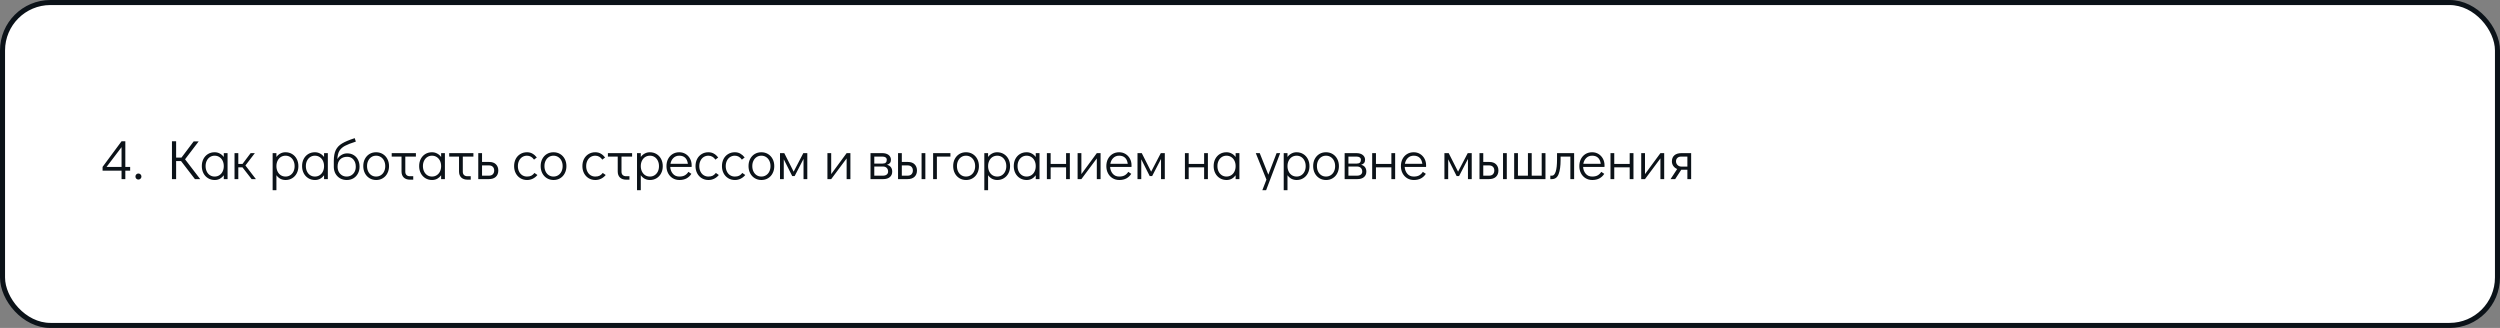
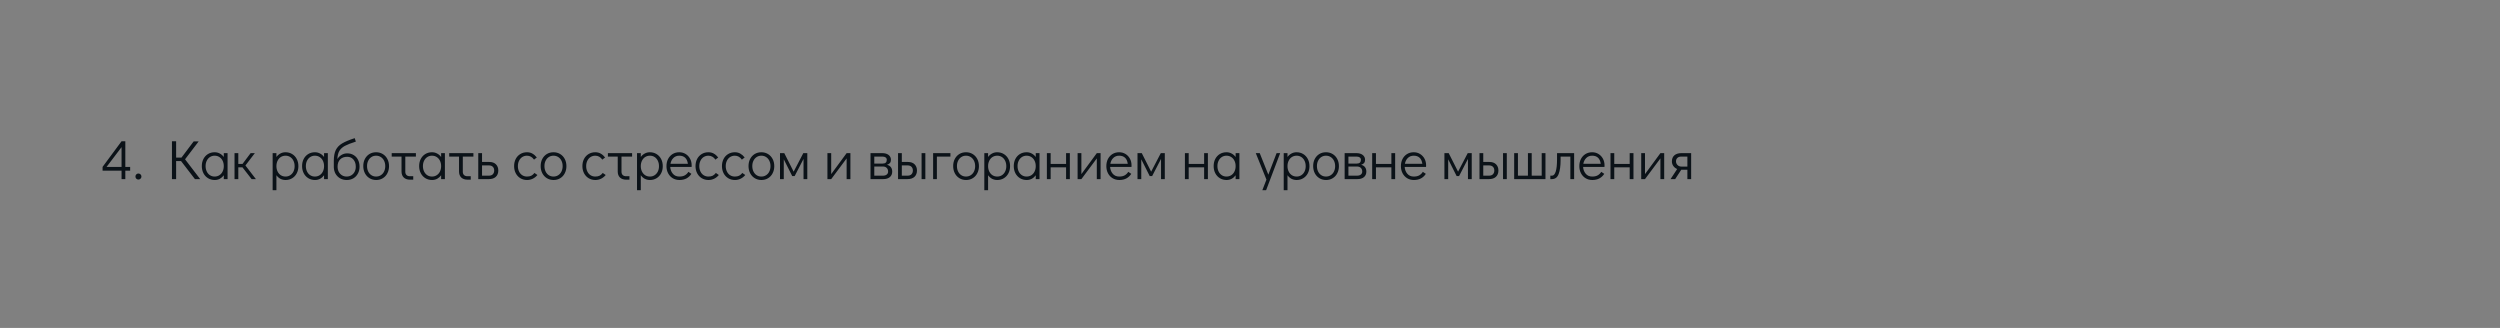
<svg xmlns="http://www.w3.org/2000/svg" width="991" height="130" viewBox="0 0 991 130" fill="none">
  <rect x="0" y="0" width="991" height="130" fill="#808080" stroke="none" />
-   <rect x="1" y="1" width="989" height="128" rx="19" fill="white" stroke="#0B1218" stroke-width="2" />
  <path d="M51.594 66.16V67.656H49.68V71H48.184V67.656H40.66V66.16L48.184 55.996H49.68V66.16H51.594ZM42.244 66.16H48.184V58.328L42.244 66.16ZM54.855 71.176C54.532 71.176 54.254 71.059 54.019 70.824C53.799 70.589 53.689 70.303 53.689 69.966C53.689 69.643 53.799 69.365 54.019 69.13C54.254 68.895 54.532 68.778 54.855 68.778C55.192 68.778 55.478 68.895 55.713 69.13C55.947 69.365 56.065 69.651 56.065 69.988C56.065 70.311 55.947 70.589 55.713 70.824C55.478 71.059 55.192 71.176 54.855 71.176ZM79.362 71H77.272L71.772 63.85H69.814V71H68.164V55.996H69.814V62.486H71.926L76.766 56.062H78.746L73.356 63.146L79.362 71ZM90.208 60.704V71H88.712V69.482C88.287 70.069 87.766 70.531 87.15 70.868C86.534 71.191 85.859 71.352 85.126 71.352C84.143 71.352 83.263 71.117 82.486 70.648C81.709 70.179 81.1 69.526 80.66 68.69C80.22 67.854 80 66.901 80 65.83C80 64.774 80.213 63.835 80.638 63.014C81.078 62.178 81.679 61.525 82.442 61.056C83.219 60.587 84.099 60.352 85.082 60.352C85.83 60.352 86.512 60.521 87.128 60.858C87.759 61.181 88.287 61.643 88.712 62.244V60.704H90.208ZM85.082 69.988C85.786 69.988 86.409 69.812 86.952 69.46C87.509 69.108 87.942 68.617 88.25 67.986C88.558 67.355 88.712 66.644 88.712 65.852C88.712 65.06 88.558 64.349 88.25 63.718C87.942 63.087 87.509 62.596 86.952 62.244C86.409 61.892 85.786 61.716 85.082 61.716C84.393 61.716 83.777 61.892 83.234 62.244C82.691 62.596 82.266 63.087 81.958 63.718C81.65 64.334 81.496 65.038 81.496 65.83C81.496 66.637 81.65 67.355 81.958 67.986C82.266 68.617 82.691 69.108 83.234 69.46C83.777 69.812 84.393 69.988 85.082 69.988ZM101.44 71H99.746L96.116 66.336H94.466V71H92.97V60.704H94.466V64.972H96.138L99.35 60.704H101.022L97.282 65.588L101.44 71ZM113.156 60.352C114.139 60.352 115.019 60.587 115.796 61.056C116.573 61.525 117.182 62.178 117.622 63.014C118.062 63.85 118.282 64.803 118.282 65.874C118.282 66.93 118.062 67.876 117.622 68.712C117.197 69.533 116.595 70.179 115.818 70.648C115.055 71.117 114.183 71.352 113.2 71.352C112.452 71.352 111.763 71.191 111.132 70.868C110.516 70.531 109.995 70.061 109.57 69.46V75.4H108.074V60.704H109.57V62.222C109.995 61.635 110.516 61.181 111.132 60.858C111.748 60.521 112.423 60.352 113.156 60.352ZM113.2 69.988C113.889 69.988 114.505 69.812 115.048 69.46C115.591 69.108 116.016 68.624 116.324 68.008C116.632 67.377 116.786 66.666 116.786 65.874C116.786 65.067 116.632 64.349 116.324 63.718C116.016 63.087 115.591 62.596 115.048 62.244C114.505 61.892 113.889 61.716 113.2 61.716C112.496 61.716 111.865 61.892 111.308 62.244C110.765 62.596 110.34 63.087 110.032 63.718C109.724 64.349 109.57 65.06 109.57 65.852C109.57 66.644 109.724 67.355 110.032 67.986C110.34 68.617 110.765 69.108 111.308 69.46C111.865 69.812 112.496 69.988 113.2 69.988ZM129.954 60.704V71H128.458V69.482C128.033 70.069 127.512 70.531 126.896 70.868C126.28 71.191 125.605 71.352 124.872 71.352C123.889 71.352 123.009 71.117 122.232 70.648C121.455 70.179 120.846 69.526 120.406 68.69C119.966 67.854 119.746 66.901 119.746 65.83C119.746 64.774 119.959 63.835 120.384 63.014C120.824 62.178 121.425 61.525 122.188 61.056C122.965 60.587 123.845 60.352 124.828 60.352C125.576 60.352 126.258 60.521 126.874 60.858C127.505 61.181 128.033 61.643 128.458 62.244V60.704H129.954ZM124.828 69.988C125.532 69.988 126.155 69.812 126.698 69.46C127.255 69.108 127.688 68.617 127.996 67.986C128.304 67.355 128.458 66.644 128.458 65.852C128.458 65.06 128.304 64.349 127.996 63.718C127.688 63.087 127.255 62.596 126.698 62.244C126.155 61.892 125.532 61.716 124.828 61.716C124.139 61.716 123.523 61.892 122.98 62.244C122.437 62.596 122.012 63.087 121.704 63.718C121.396 64.334 121.242 65.038 121.242 65.83C121.242 66.637 121.396 67.355 121.704 67.986C122.012 68.617 122.437 69.108 122.98 69.46C123.523 69.812 124.139 69.988 124.828 69.988ZM137.622 60.792C138.605 60.792 139.463 61.019 140.196 61.474C140.944 61.914 141.516 62.537 141.912 63.344C142.323 64.136 142.528 65.045 142.528 66.072C142.528 67.084 142.308 67.993 141.868 68.8C141.443 69.607 140.841 70.237 140.064 70.692C139.301 71.132 138.429 71.352 137.446 71.352C136.478 71.352 135.613 71.139 134.85 70.714C134.087 70.274 133.479 69.673 133.024 68.91C132.584 68.133 132.349 67.253 132.32 66.27V63.806C132.32 61.987 132.584 60.543 133.112 59.472C133.64 58.401 134.476 57.529 135.62 56.854C136.764 56.165 138.429 55.468 140.614 54.764L141.054 56.128C139.162 56.729 137.717 57.294 136.72 57.822C135.737 58.35 135.004 59.017 134.52 59.824C134.051 60.631 133.787 61.709 133.728 63.058C134.153 62.354 134.703 61.804 135.378 61.408C136.067 60.997 136.815 60.792 137.622 60.792ZM137.402 69.988C138.106 69.988 138.729 69.819 139.272 69.482C139.829 69.145 140.262 68.683 140.57 68.096C140.878 67.495 141.032 66.82 141.032 66.072C141.032 64.913 140.724 63.975 140.108 63.256C139.507 62.523 138.678 62.156 137.622 62.156C136.449 62.156 135.517 62.501 134.828 63.19C134.153 63.879 133.816 64.833 133.816 66.05C133.816 66.813 133.97 67.495 134.278 68.096C134.586 68.683 135.011 69.145 135.554 69.482C136.097 69.819 136.713 69.988 137.402 69.988ZM149.128 71.352C148.145 71.352 147.265 71.117 146.488 70.648C145.711 70.179 145.102 69.526 144.662 68.69C144.222 67.839 144.002 66.886 144.002 65.83C144.002 64.774 144.215 63.835 144.64 63.014C145.08 62.178 145.681 61.525 146.444 61.056C147.221 60.587 148.101 60.352 149.084 60.352C150.067 60.352 150.947 60.587 151.724 61.056C152.501 61.525 153.11 62.178 153.55 63.014C153.99 63.85 154.21 64.796 154.21 65.852C154.21 66.908 153.99 67.854 153.55 68.69C153.125 69.526 152.523 70.179 151.746 70.648C150.983 71.117 150.111 71.352 149.128 71.352ZM149.084 69.988C149.788 69.988 150.411 69.812 150.954 69.46C151.511 69.108 151.944 68.617 152.252 67.986C152.56 67.355 152.714 66.644 152.714 65.852C152.714 65.06 152.56 64.349 152.252 63.718C151.944 63.087 151.511 62.596 150.954 62.244C150.411 61.892 149.788 61.716 149.084 61.716C148.395 61.716 147.779 61.892 147.236 62.244C146.693 62.596 146.268 63.087 145.96 63.718C145.652 64.334 145.498 65.038 145.498 65.83C145.498 66.637 145.652 67.355 145.96 67.986C146.268 68.617 146.693 69.108 147.236 69.46C147.779 69.812 148.395 69.988 149.084 69.988ZM155.271 60.704H164.863V62.068H160.661V68.096C160.661 68.639 160.823 69.071 161.145 69.394C161.483 69.702 161.93 69.856 162.487 69.856H163.807V71.22H162.487C161.461 71.22 160.647 70.934 160.045 70.362C159.459 69.79 159.165 68.998 159.165 67.986V62.068H155.271V60.704ZM176.36 60.704V71H174.864V69.482C174.439 70.069 173.918 70.531 173.302 70.868C172.686 71.191 172.012 71.352 171.278 71.352C170.296 71.352 169.416 71.117 168.638 70.648C167.861 70.179 167.252 69.526 166.812 68.69C166.372 67.854 166.152 66.901 166.152 65.83C166.152 64.774 166.365 63.835 166.79 63.014C167.23 62.178 167.832 61.525 168.594 61.056C169.372 60.587 170.252 60.352 171.234 60.352C171.982 60.352 172.664 60.521 173.28 60.858C173.911 61.181 174.439 61.643 174.864 62.244V60.704H176.36ZM171.234 69.988C171.938 69.988 172.562 69.812 173.104 69.46C173.662 69.108 174.094 68.617 174.402 67.986C174.71 67.355 174.864 66.644 174.864 65.852C174.864 65.06 174.71 64.349 174.402 63.718C174.094 63.087 173.662 62.596 173.104 62.244C172.562 61.892 171.938 61.716 171.234 61.716C170.545 61.716 169.929 61.892 169.386 62.244C168.844 62.596 168.418 63.087 168.11 63.718C167.802 64.334 167.648 65.038 167.648 65.83C167.648 66.637 167.802 67.355 168.11 67.986C168.418 68.617 168.844 69.108 169.386 69.46C169.929 69.812 170.545 69.988 171.234 69.988ZM178.066 60.704H187.658V62.068H183.456V68.096C183.456 68.639 183.618 69.071 183.94 69.394C184.278 69.702 184.725 69.856 185.282 69.856H186.602V71.22H185.282C184.256 71.22 183.442 70.934 182.84 70.362C182.254 69.79 181.96 68.998 181.96 67.986V62.068H178.066V60.704ZM189.585 60.704H191.081V64.202H193.941C195.1 64.202 195.987 64.517 196.603 65.148C197.219 65.779 197.527 66.593 197.527 67.59C197.527 68.646 197.197 69.482 196.537 70.098C195.892 70.699 194.961 71 193.743 71H189.585V60.704ZM193.809 69.636C194.469 69.636 194.983 69.453 195.349 69.086C195.716 68.705 195.899 68.206 195.899 67.59C195.899 66.959 195.716 66.468 195.349 66.116C194.983 65.749 194.469 65.566 193.809 65.566H191.081V69.636H193.809ZM208.94 71.352C207.943 71.352 207.055 71.117 206.278 70.648C205.501 70.179 204.892 69.526 204.452 68.69C204.012 67.854 203.792 66.908 203.792 65.852C203.792 64.796 204.005 63.85 204.43 63.014C204.87 62.178 205.479 61.525 206.256 61.056C207.033 60.587 207.913 60.352 208.896 60.352C209.732 60.352 210.458 60.535 211.074 60.902C211.705 61.254 212.277 61.76 212.79 62.42L211.69 63.278C210.971 62.237 210.04 61.716 208.896 61.716C208.207 61.716 207.583 61.892 207.026 62.244C206.483 62.596 206.058 63.087 205.75 63.718C205.442 64.349 205.288 65.06 205.288 65.852C205.288 66.644 205.442 67.355 205.75 67.986C206.058 68.617 206.483 69.108 207.026 69.46C207.583 69.812 208.207 69.988 208.896 69.988C209.6 69.988 210.179 69.871 210.634 69.636C211.089 69.387 211.499 69.027 211.866 68.558L213.032 69.372C212.548 69.973 211.947 70.457 211.228 70.824C210.524 71.176 209.761 71.352 208.94 71.352ZM219.446 71.352C218.464 71.352 217.584 71.117 216.806 70.648C216.029 70.179 215.42 69.526 214.98 68.69C214.54 67.839 214.32 66.886 214.32 65.83C214.32 64.774 214.533 63.835 214.958 63.014C215.398 62.178 216 61.525 216.762 61.056C217.54 60.587 218.42 60.352 219.402 60.352C220.385 60.352 221.265 60.587 222.042 61.056C222.82 61.525 223.428 62.178 223.868 63.014C224.308 63.85 224.528 64.796 224.528 65.852C224.528 66.908 224.308 67.854 223.868 68.69C223.443 69.526 222.842 70.179 222.064 70.648C221.302 71.117 220.429 71.352 219.446 71.352ZM219.402 69.988C220.106 69.988 220.73 69.812 221.272 69.46C221.83 69.108 222.262 68.617 222.57 67.986C222.878 67.355 223.032 66.644 223.032 65.852C223.032 65.06 222.878 64.349 222.57 63.718C222.262 63.087 221.83 62.596 221.272 62.244C220.73 61.892 220.106 61.716 219.402 61.716C218.713 61.716 218.097 61.892 217.554 62.244C217.012 62.596 216.586 63.087 216.278 63.718C215.97 64.334 215.816 65.038 215.816 65.83C215.816 66.637 215.97 67.355 216.278 67.986C216.586 68.617 217.012 69.108 217.554 69.46C218.097 69.812 218.713 69.988 219.402 69.988ZM236.01 71.352C235.013 71.352 234.126 71.117 233.348 70.648C232.571 70.179 231.962 69.526 231.522 68.69C231.082 67.854 230.862 66.908 230.862 65.852C230.862 64.796 231.075 63.85 231.5 63.014C231.94 62.178 232.549 61.525 233.326 61.056C234.104 60.587 234.984 60.352 235.966 60.352C236.802 60.352 237.528 60.535 238.144 60.902C238.775 61.254 239.347 61.76 239.86 62.42L238.76 63.278C238.042 62.237 237.11 61.716 235.966 61.716C235.277 61.716 234.654 61.892 234.096 62.244C233.554 62.596 233.128 63.087 232.82 63.718C232.512 64.349 232.358 65.06 232.358 65.852C232.358 66.644 232.512 67.355 232.82 67.986C233.128 68.617 233.554 69.108 234.096 69.46C234.654 69.812 235.277 69.988 235.966 69.988C236.67 69.988 237.25 69.871 237.704 69.636C238.159 69.387 238.57 69.027 238.936 68.558L240.102 69.372C239.618 69.973 239.017 70.457 238.298 70.824C237.594 71.176 236.832 71.352 236.01 71.352ZM240.973 60.704H250.565V62.068H246.363V68.096C246.363 68.639 246.524 69.071 246.847 69.394C247.184 69.702 247.631 69.856 248.189 69.856H249.509V71.22H248.189C247.162 71.22 246.348 70.934 245.747 70.362C245.16 69.79 244.867 68.998 244.867 67.986V62.068H240.973V60.704ZM257.595 60.352C258.578 60.352 259.458 60.587 260.235 61.056C261.013 61.525 261.621 62.178 262.061 63.014C262.501 63.85 262.721 64.803 262.721 65.874C262.721 66.93 262.501 67.876 262.061 68.712C261.636 69.533 261.035 70.179 260.257 70.648C259.495 71.117 258.622 71.352 257.639 71.352C256.891 71.352 256.202 71.191 255.571 70.868C254.955 70.531 254.435 70.061 254.009 69.46V75.4H252.513V60.704H254.009V62.222C254.435 61.635 254.955 61.181 255.571 60.858C256.187 60.521 256.862 60.352 257.595 60.352ZM257.639 69.988C258.329 69.988 258.945 69.812 259.487 69.46C260.03 69.108 260.455 68.624 260.763 68.008C261.071 67.377 261.225 66.666 261.225 65.874C261.225 65.067 261.071 64.349 260.763 63.718C260.455 63.087 260.03 62.596 259.487 62.244C258.945 61.892 258.329 61.716 257.639 61.716C256.935 61.716 256.305 61.892 255.747 62.244C255.205 62.596 254.779 63.087 254.471 63.718C254.163 64.349 254.009 65.06 254.009 65.852C254.009 66.644 254.163 67.355 254.471 67.986C254.779 68.617 255.205 69.108 255.747 69.46C256.305 69.812 256.935 69.988 257.639 69.988ZM269.268 60.352C270.192 60.352 271.028 60.579 271.776 61.034C272.524 61.489 273.11 62.112 273.536 62.904C273.961 63.681 274.174 64.554 274.174 65.522C274.174 65.801 274.166 66.013 274.152 66.16H265.682C265.74 67.216 266.085 68.118 266.716 68.866C267.346 69.614 268.204 69.988 269.29 69.988C270.17 69.988 270.896 69.827 271.468 69.504C272.054 69.167 272.524 68.705 272.876 68.118L274.064 68.91C273.58 69.673 272.942 70.274 272.15 70.714C271.358 71.139 270.419 71.352 269.334 71.352C268.336 71.352 267.449 71.117 266.671 70.648C265.894 70.179 265.286 69.526 264.846 68.69C264.406 67.854 264.186 66.908 264.186 65.852C264.186 64.796 264.398 63.85 264.824 63.014C265.264 62.178 265.865 61.525 266.628 61.056C267.405 60.587 268.285 60.352 269.268 60.352ZM272.678 64.928C272.531 63.857 272.172 63.058 271.6 62.53C271.028 61.987 270.25 61.716 269.268 61.716C268.314 61.716 267.53 62.024 266.914 62.64C266.312 63.241 265.931 64.004 265.77 64.928H272.678ZM280.848 71.352C279.851 71.352 278.963 71.117 278.186 70.648C277.409 70.179 276.8 69.526 276.36 68.69C275.92 67.854 275.7 66.908 275.7 65.852C275.7 64.796 275.913 63.85 276.338 63.014C276.778 62.178 277.387 61.525 278.164 61.056C278.941 60.587 279.821 60.352 280.804 60.352C281.64 60.352 282.366 60.535 282.982 60.902C283.613 61.254 284.185 61.76 284.698 62.42L283.598 63.278C282.879 62.237 281.948 61.716 280.804 61.716C280.115 61.716 279.491 61.892 278.934 62.244C278.391 62.596 277.966 63.087 277.658 63.718C277.35 64.349 277.196 65.06 277.196 65.852C277.196 66.644 277.35 67.355 277.658 67.986C277.966 68.617 278.391 69.108 278.934 69.46C279.491 69.812 280.115 69.988 280.804 69.988C281.508 69.988 282.087 69.871 282.542 69.636C282.997 69.387 283.407 69.027 283.774 68.558L284.94 69.372C284.456 69.973 283.855 70.457 283.136 70.824C282.432 71.176 281.669 71.352 280.848 71.352ZM291.332 71.352C290.335 71.352 289.448 71.117 288.67 70.648C287.893 70.179 287.284 69.526 286.844 68.69C286.404 67.854 286.184 66.908 286.184 65.852C286.184 64.796 286.397 63.85 286.822 63.014C287.262 62.178 287.871 61.525 288.648 61.056C289.426 60.587 290.306 60.352 291.288 60.352C292.124 60.352 292.85 60.535 293.466 60.902C294.097 61.254 294.669 61.76 295.182 62.42L294.082 63.278C293.364 62.237 292.432 61.716 291.288 61.716C290.599 61.716 289.976 61.892 289.418 62.244C288.876 62.596 288.45 63.087 288.142 63.718C287.834 64.349 287.68 65.06 287.68 65.852C287.68 66.644 287.834 67.355 288.142 67.986C288.45 68.617 288.876 69.108 289.418 69.46C289.976 69.812 290.599 69.988 291.288 69.988C291.992 69.988 292.572 69.871 293.026 69.636C293.481 69.387 293.892 69.027 294.258 68.558L295.424 69.372C294.94 69.973 294.339 70.457 293.62 70.824C292.916 71.176 292.154 71.352 291.332 71.352ZM301.839 71.352C300.856 71.352 299.976 71.117 299.199 70.648C298.422 70.179 297.813 69.526 297.373 68.69C296.933 67.839 296.713 66.886 296.713 65.83C296.713 64.774 296.926 63.835 297.351 63.014C297.791 62.178 298.392 61.525 299.155 61.056C299.932 60.587 300.812 60.352 301.795 60.352C302.778 60.352 303.658 60.587 304.435 61.056C305.212 61.525 305.821 62.178 306.261 63.014C306.701 63.85 306.921 64.796 306.921 65.852C306.921 66.908 306.701 67.854 306.261 68.69C305.836 69.526 305.234 70.179 304.457 70.648C303.694 71.117 302.822 71.352 301.839 71.352ZM301.795 69.988C302.499 69.988 303.122 69.812 303.665 69.46C304.222 69.108 304.655 68.617 304.963 67.986C305.271 67.355 305.425 66.644 305.425 65.852C305.425 65.06 305.271 64.349 304.963 63.718C304.655 63.087 304.222 62.596 303.665 62.244C303.122 61.892 302.499 61.716 301.795 61.716C301.106 61.716 300.49 61.892 299.947 62.244C299.404 62.596 298.979 63.087 298.671 63.718C298.363 64.334 298.209 65.038 298.209 65.83C298.209 66.637 298.363 67.355 298.671 67.986C298.979 68.617 299.404 69.108 299.947 69.46C300.49 69.812 301.106 69.988 301.795 69.988ZM318.432 60.704H320.016V71H318.52V62.992L315 69.79H314.032L310.688 63.146V71H309.192V60.704H310.886L314.604 68.052L318.432 60.704ZM335.603 60.704H337.099V71H335.603V62.794L329.487 71H327.991V60.704H329.487V69.02L335.603 60.704ZM351.605 65.324C352.28 65.485 352.793 65.801 353.145 66.27C353.497 66.725 353.673 67.311 353.673 68.03C353.673 68.954 353.358 69.68 352.727 70.208C352.097 70.736 351.224 71 350.109 71H345.071V60.704H349.757C350.799 60.704 351.627 60.946 352.243 61.43C352.859 61.914 353.167 62.552 353.167 63.344C353.167 63.872 353.035 64.297 352.771 64.62C352.522 64.928 352.133 65.163 351.605 65.324ZM346.567 64.84H349.911C350.982 64.84 351.517 64.341 351.517 63.344C351.517 62.933 351.363 62.618 351.055 62.398C350.747 62.178 350.315 62.068 349.757 62.068H346.567V64.84ZM349.955 69.636C350.615 69.636 351.129 69.489 351.495 69.196C351.862 68.903 352.045 68.514 352.045 68.03C352.045 67.399 351.862 66.908 351.495 66.556C351.129 66.189 350.615 66.006 349.955 66.006H346.567V69.636H349.955ZM355.985 60.704H357.481V64.202H359.901C361.06 64.202 361.947 64.517 362.563 65.148C363.179 65.779 363.487 66.593 363.487 67.59C363.487 68.646 363.157 69.482 362.497 70.098C361.852 70.699 360.921 71 359.703 71H355.985V60.704ZM365.313 71V60.704H366.809V71H365.313ZM359.769 69.636C360.429 69.636 360.943 69.453 361.309 69.086C361.676 68.705 361.859 68.206 361.859 67.59C361.859 66.959 361.676 66.468 361.309 66.116C360.943 65.749 360.429 65.566 359.769 65.566H357.481V69.636H359.769ZM369.886 71V60.704H376.75V62.068H371.382V71H369.886ZM382.964 71.352C381.981 71.352 381.101 71.117 380.324 70.648C379.547 70.179 378.938 69.526 378.498 68.69C378.058 67.839 377.838 66.886 377.838 65.83C377.838 64.774 378.051 63.835 378.476 63.014C378.916 62.178 379.517 61.525 380.28 61.056C381.057 60.587 381.937 60.352 382.92 60.352C383.903 60.352 384.783 60.587 385.56 61.056C386.337 61.525 386.946 62.178 387.386 63.014C387.826 63.85 388.046 64.796 388.046 65.852C388.046 66.908 387.826 67.854 387.386 68.69C386.961 69.526 386.359 70.179 385.582 70.648C384.819 71.117 383.947 71.352 382.964 71.352ZM382.92 69.988C383.624 69.988 384.247 69.812 384.79 69.46C385.347 69.108 385.78 68.617 386.088 67.986C386.396 67.355 386.55 66.644 386.55 65.852C386.55 65.06 386.396 64.349 386.088 63.718C385.78 63.087 385.347 62.596 384.79 62.244C384.247 61.892 383.624 61.716 382.92 61.716C382.231 61.716 381.615 61.892 381.072 62.244C380.529 62.596 380.104 63.087 379.796 63.718C379.488 64.334 379.334 65.038 379.334 65.83C379.334 66.637 379.488 67.355 379.796 67.986C380.104 68.617 380.529 69.108 381.072 69.46C381.615 69.812 382.231 69.988 382.92 69.988ZM395.267 60.352C396.25 60.352 397.13 60.587 397.907 61.056C398.685 61.525 399.293 62.178 399.733 63.014C400.173 63.85 400.393 64.803 400.393 65.874C400.393 66.93 400.173 67.876 399.733 68.712C399.308 69.533 398.707 70.179 397.929 70.648C397.167 71.117 396.294 71.352 395.311 71.352C394.563 71.352 393.874 71.191 393.243 70.868C392.627 70.531 392.107 70.061 391.681 69.46V75.4H390.185V60.704H391.681V62.222C392.107 61.635 392.627 61.181 393.243 60.858C393.859 60.521 394.534 60.352 395.267 60.352ZM395.311 69.988C396.001 69.988 396.617 69.812 397.159 69.46C397.702 69.108 398.127 68.624 398.435 68.008C398.743 67.377 398.897 66.666 398.897 65.874C398.897 65.067 398.743 64.349 398.435 63.718C398.127 63.087 397.702 62.596 397.159 62.244C396.617 61.892 396.001 61.716 395.311 61.716C394.607 61.716 393.977 61.892 393.419 62.244C392.877 62.596 392.451 63.087 392.143 63.718C391.835 64.349 391.681 65.06 391.681 65.852C391.681 66.644 391.835 67.355 392.143 67.986C392.451 68.617 392.877 69.108 393.419 69.46C393.977 69.812 394.607 69.988 395.311 69.988ZM412.065 60.704V71H410.569V69.482C410.144 70.069 409.623 70.531 409.007 70.868C408.391 71.191 407.717 71.352 406.983 71.352C406.001 71.352 405.121 71.117 404.343 70.648C403.566 70.179 402.957 69.526 402.517 68.69C402.077 67.854 401.857 66.901 401.857 65.83C401.857 64.774 402.07 63.835 402.495 63.014C402.935 62.178 403.537 61.525 404.299 61.056C405.077 60.587 405.957 60.352 406.939 60.352C407.687 60.352 408.369 60.521 408.985 60.858C409.616 61.181 410.144 61.643 410.569 62.244V60.704H412.065ZM406.939 69.988C407.643 69.988 408.267 69.812 408.809 69.46C409.367 69.108 409.799 68.617 410.107 67.986C410.415 67.355 410.569 66.644 410.569 65.852C410.569 65.06 410.415 64.349 410.107 63.718C409.799 63.087 409.367 62.596 408.809 62.244C408.267 61.892 407.643 61.716 406.939 61.716C406.25 61.716 405.634 61.892 405.091 62.244C404.549 62.596 404.123 63.087 403.815 63.718C403.507 64.334 403.353 65.038 403.353 65.83C403.353 66.637 403.507 67.355 403.815 67.986C404.123 68.617 404.549 69.108 405.091 69.46C405.634 69.812 406.25 69.988 406.939 69.988ZM414.981 71V60.704H416.477V64.972H422.593V60.704H424.089V71H422.593V66.336H416.477V71H414.981ZM434.775 60.704H436.271V71H434.775V62.794L428.659 71H427.163V60.704H428.659V69.02L434.775 60.704ZM443.635 60.352C444.559 60.352 445.395 60.579 446.143 61.034C446.891 61.489 447.477 62.112 447.903 62.904C448.328 63.681 448.541 64.554 448.541 65.522C448.541 65.801 448.533 66.013 448.519 66.16H440.049C440.107 67.216 440.452 68.118 441.083 68.866C441.713 69.614 442.571 69.988 443.657 69.988C444.537 69.988 445.263 69.827 445.835 69.504C446.421 69.167 446.891 68.705 447.243 68.118L448.431 68.91C447.947 69.673 447.309 70.274 446.517 70.714C445.725 71.139 444.786 71.352 443.701 71.352C442.703 71.352 441.816 71.117 441.039 70.648C440.261 70.179 439.653 69.526 439.213 68.69C438.773 67.854 438.553 66.908 438.553 65.852C438.553 64.796 438.765 63.85 439.191 63.014C439.631 62.178 440.232 61.525 440.995 61.056C441.772 60.587 442.652 60.352 443.635 60.352ZM447.045 64.928C446.898 63.857 446.539 63.058 445.967 62.53C445.395 61.987 444.617 61.716 443.635 61.716C442.681 61.716 441.897 62.024 441.281 62.64C440.679 63.241 440.298 64.004 440.137 64.928H447.045ZM460.143 60.704H461.727V71H460.231V62.992L456.711 69.79H455.743L452.399 63.146V71H450.903V60.704H452.597L456.315 68.052L460.143 60.704ZM469.702 71V60.704H471.198V64.972H477.314V60.704H478.81V71H477.314V66.336H471.198V71H469.702ZM491.3 60.704V71H489.804V69.482C489.378 70.069 488.858 70.531 488.242 70.868C487.626 71.191 486.951 71.352 486.218 71.352C485.235 71.352 484.355 71.117 483.578 70.648C482.8 70.179 482.192 69.526 481.752 68.69C481.312 67.854 481.092 66.901 481.092 65.83C481.092 64.774 481.304 63.835 481.73 63.014C482.17 62.178 482.771 61.525 483.534 61.056C484.311 60.587 485.191 60.352 486.174 60.352C486.922 60.352 487.604 60.521 488.22 60.858C488.85 61.181 489.378 61.643 489.804 62.244V60.704H491.3ZM486.174 69.988C486.878 69.988 487.501 69.812 488.044 69.46C488.601 69.108 489.034 68.617 489.342 67.986C489.65 67.355 489.804 66.644 489.804 65.852C489.804 65.06 489.65 64.349 489.342 63.718C489.034 63.087 488.601 62.596 488.044 62.244C487.501 61.892 486.878 61.716 486.174 61.716C485.484 61.716 484.868 61.892 484.326 62.244C483.783 62.596 483.358 63.087 483.05 63.718C482.742 64.334 482.588 65.038 482.588 65.83C482.588 66.637 482.742 67.355 483.05 67.986C483.358 68.617 483.783 69.108 484.326 69.46C484.868 69.812 485.484 69.988 486.174 69.988ZM506.044 60.704H507.452L501.886 75.4H500.39L502.018 71.198L497.794 60.704H499.356L502.766 69.24L506.044 60.704ZM513.947 60.352C514.93 60.352 515.81 60.587 516.587 61.056C517.364 61.525 517.973 62.178 518.413 63.014C518.853 63.85 519.073 64.803 519.073 65.874C519.073 66.93 518.853 67.876 518.413 68.712C517.988 69.533 517.386 70.179 516.609 70.648C515.846 71.117 514.974 71.352 513.991 71.352C513.243 71.352 512.554 71.191 511.923 70.868C511.307 70.531 510.786 70.061 510.361 69.46V75.4H508.865V60.704H510.361V62.222C510.786 61.635 511.307 61.181 511.923 60.858C512.539 60.521 513.214 60.352 513.947 60.352ZM513.991 69.988C514.68 69.988 515.296 69.812 515.839 69.46C516.382 69.108 516.807 68.624 517.115 68.008C517.423 67.377 517.577 66.666 517.577 65.874C517.577 65.067 517.423 64.349 517.115 63.718C516.807 63.087 516.382 62.596 515.839 62.244C515.296 61.892 514.68 61.716 513.991 61.716C513.287 61.716 512.656 61.892 512.099 62.244C511.556 62.596 511.131 63.087 510.823 63.718C510.515 64.349 510.361 65.06 510.361 65.852C510.361 66.644 510.515 67.355 510.823 67.986C511.131 68.617 511.556 69.108 512.099 69.46C512.656 69.812 513.287 69.988 513.991 69.988ZM525.663 71.352C524.68 71.352 523.8 71.117 523.023 70.648C522.246 70.179 521.637 69.526 521.197 68.69C520.757 67.839 520.537 66.886 520.537 65.83C520.537 64.774 520.75 63.835 521.175 63.014C521.615 62.178 522.216 61.525 522.979 61.056C523.756 60.587 524.636 60.352 525.619 60.352C526.602 60.352 527.482 60.587 528.259 61.056C529.036 61.525 529.645 62.178 530.085 63.014C530.525 63.85 530.745 64.796 530.745 65.852C530.745 66.908 530.525 67.854 530.085 68.69C529.66 69.526 529.058 70.179 528.281 70.648C527.518 71.117 526.646 71.352 525.663 71.352ZM525.619 69.988C526.323 69.988 526.946 69.812 527.489 69.46C528.046 69.108 528.479 68.617 528.787 67.986C529.095 67.355 529.249 66.644 529.249 65.852C529.249 65.06 529.095 64.349 528.787 63.718C528.479 63.087 528.046 62.596 527.489 62.244C526.946 61.892 526.323 61.716 525.619 61.716C524.93 61.716 524.314 61.892 523.771 62.244C523.228 62.596 522.803 63.087 522.495 63.718C522.187 64.334 522.033 65.038 522.033 65.83C522.033 66.637 522.187 67.355 522.495 67.986C522.803 68.617 523.228 69.108 523.771 69.46C524.314 69.812 524.93 69.988 525.619 69.988ZM539.551 65.324C540.225 65.485 540.739 65.801 541.091 66.27C541.443 66.725 541.619 67.311 541.619 68.03C541.619 68.954 541.303 69.68 540.673 70.208C540.042 70.736 539.169 71 538.055 71H533.017V60.704H537.703C538.744 60.704 539.573 60.946 540.189 61.43C540.805 61.914 541.113 62.552 541.113 63.344C541.113 63.872 540.981 64.297 540.717 64.62C540.467 64.928 540.079 65.163 539.551 65.324ZM534.513 64.84H537.857C538.927 64.84 539.463 64.341 539.463 63.344C539.463 62.933 539.309 62.618 539.001 62.398C538.693 62.178 538.26 62.068 537.703 62.068H534.513V64.84ZM537.901 69.636C538.561 69.636 539.074 69.489 539.441 69.196C539.807 68.903 539.991 68.514 539.991 68.03C539.991 67.399 539.807 66.908 539.441 66.556C539.074 66.189 538.561 66.006 537.901 66.006H534.513V69.636H537.901ZM543.931 71V60.704H545.427V64.972H551.543V60.704H553.039V71H551.543V66.336H545.427V71H543.931ZM560.402 60.352C561.326 60.352 562.162 60.579 562.91 61.034C563.658 61.489 564.245 62.112 564.67 62.904C565.096 63.681 565.308 64.554 565.308 65.522C565.308 65.801 565.301 66.013 565.286 66.16H556.816C556.875 67.216 557.22 68.118 557.85 68.866C558.481 69.614 559.339 69.988 560.424 69.988C561.304 69.988 562.03 69.827 562.602 69.504C563.189 69.167 563.658 68.705 564.01 68.118L565.198 68.91C564.714 69.673 564.076 70.274 563.284 70.714C562.492 71.139 561.554 71.352 560.468 71.352C559.471 71.352 558.584 71.117 557.806 70.648C557.029 70.179 556.42 69.526 555.98 68.69C555.54 67.854 555.32 66.908 555.32 65.852C555.32 64.796 555.533 63.85 555.958 63.014C556.398 62.178 557 61.525 557.762 61.056C558.54 60.587 559.42 60.352 560.402 60.352ZM563.812 64.928C563.666 63.857 563.306 63.058 562.734 62.53C562.162 61.987 561.385 61.716 560.402 61.716C559.449 61.716 558.664 62.024 558.048 62.64C557.447 63.241 557.066 64.004 556.904 64.928H563.812ZM581.809 60.704H583.393V71H581.897V62.992L578.377 69.79H577.409L574.065 63.146V71H572.569V60.704H574.263L577.981 68.052L581.809 60.704ZM586.47 60.704H587.966V64.202H590.386C591.544 64.202 592.432 64.517 593.048 65.148C593.664 65.779 593.972 66.593 593.972 67.59C593.972 68.646 593.642 69.482 592.982 70.098C592.336 70.699 591.405 71 590.188 71H586.47V60.704ZM595.798 71V60.704H597.294V71H595.798ZM590.254 69.636C590.914 69.636 591.427 69.453 591.794 69.086C592.16 68.705 592.344 68.206 592.344 67.59C592.344 66.959 592.16 66.468 591.794 66.116C591.427 65.749 590.914 65.566 590.254 65.566H587.966V69.636H590.254ZM600.216 71V60.704H601.712V69.636H605.672V60.704H607.168V69.636H611.128V60.704H612.624V71H600.216ZM614.548 69.636H615.23C615.846 69.636 616.33 69.101 616.682 68.03C617.034 66.945 617.21 65.302 617.21 63.102V60.704H623.986V71H622.49V62.068H618.618V63.52C618.618 65.808 618.361 67.627 617.848 68.976C617.349 70.325 616.455 71 615.164 71H614.548V69.636ZM631.129 60.352C632.053 60.352 632.889 60.579 633.637 61.034C634.385 61.489 634.971 62.112 635.397 62.904C635.822 63.681 636.035 64.554 636.035 65.522C636.035 65.801 636.027 66.013 636.013 66.16H627.543C627.601 67.216 627.946 68.118 628.577 68.866C629.207 69.614 630.065 69.988 631.151 69.988C632.031 69.988 632.757 69.827 633.329 69.504C633.915 69.167 634.385 68.705 634.737 68.118L635.925 68.91C635.441 69.673 634.803 70.274 634.011 70.714C633.219 71.139 632.28 71.352 631.195 71.352C630.197 71.352 629.31 71.117 628.533 70.648C627.755 70.179 627.147 69.526 626.707 68.69C626.267 67.854 626.047 66.908 626.047 65.852C626.047 64.796 626.259 63.85 626.685 63.014C627.125 62.178 627.726 61.525 628.489 61.056C629.266 60.587 630.146 60.352 631.129 60.352ZM634.539 64.928C634.392 63.857 634.033 63.058 633.461 62.53C632.889 61.987 632.111 61.716 631.129 61.716C630.175 61.716 629.391 62.024 628.775 62.64C628.173 63.241 627.792 64.004 627.631 64.928H634.539ZM638.397 71V60.704H639.893V64.972H646.009V60.704H647.505V71H646.009V66.336H639.893V71H638.397ZM658.191 60.704H659.687V71H658.191V62.794L652.075 71H650.579V60.704H652.075V69.02L658.191 60.704ZM670.373 60.704V71H668.877V67.282H666.457L664.037 71H662.211L664.829 66.996C664.198 66.732 663.692 66.336 663.311 65.808C662.929 65.265 662.739 64.649 662.739 63.96C662.739 62.948 663.061 62.156 663.707 61.584C664.367 60.997 665.305 60.704 666.523 60.704H670.373ZM668.877 62.068H666.457C665.797 62.068 665.283 62.244 664.917 62.596C664.55 62.933 664.367 63.388 664.367 63.96C664.367 64.532 664.572 65.023 664.983 65.434C665.408 65.83 665.899 66.028 666.457 66.028H668.877V62.068Z" fill="#0B1218" />
</svg>